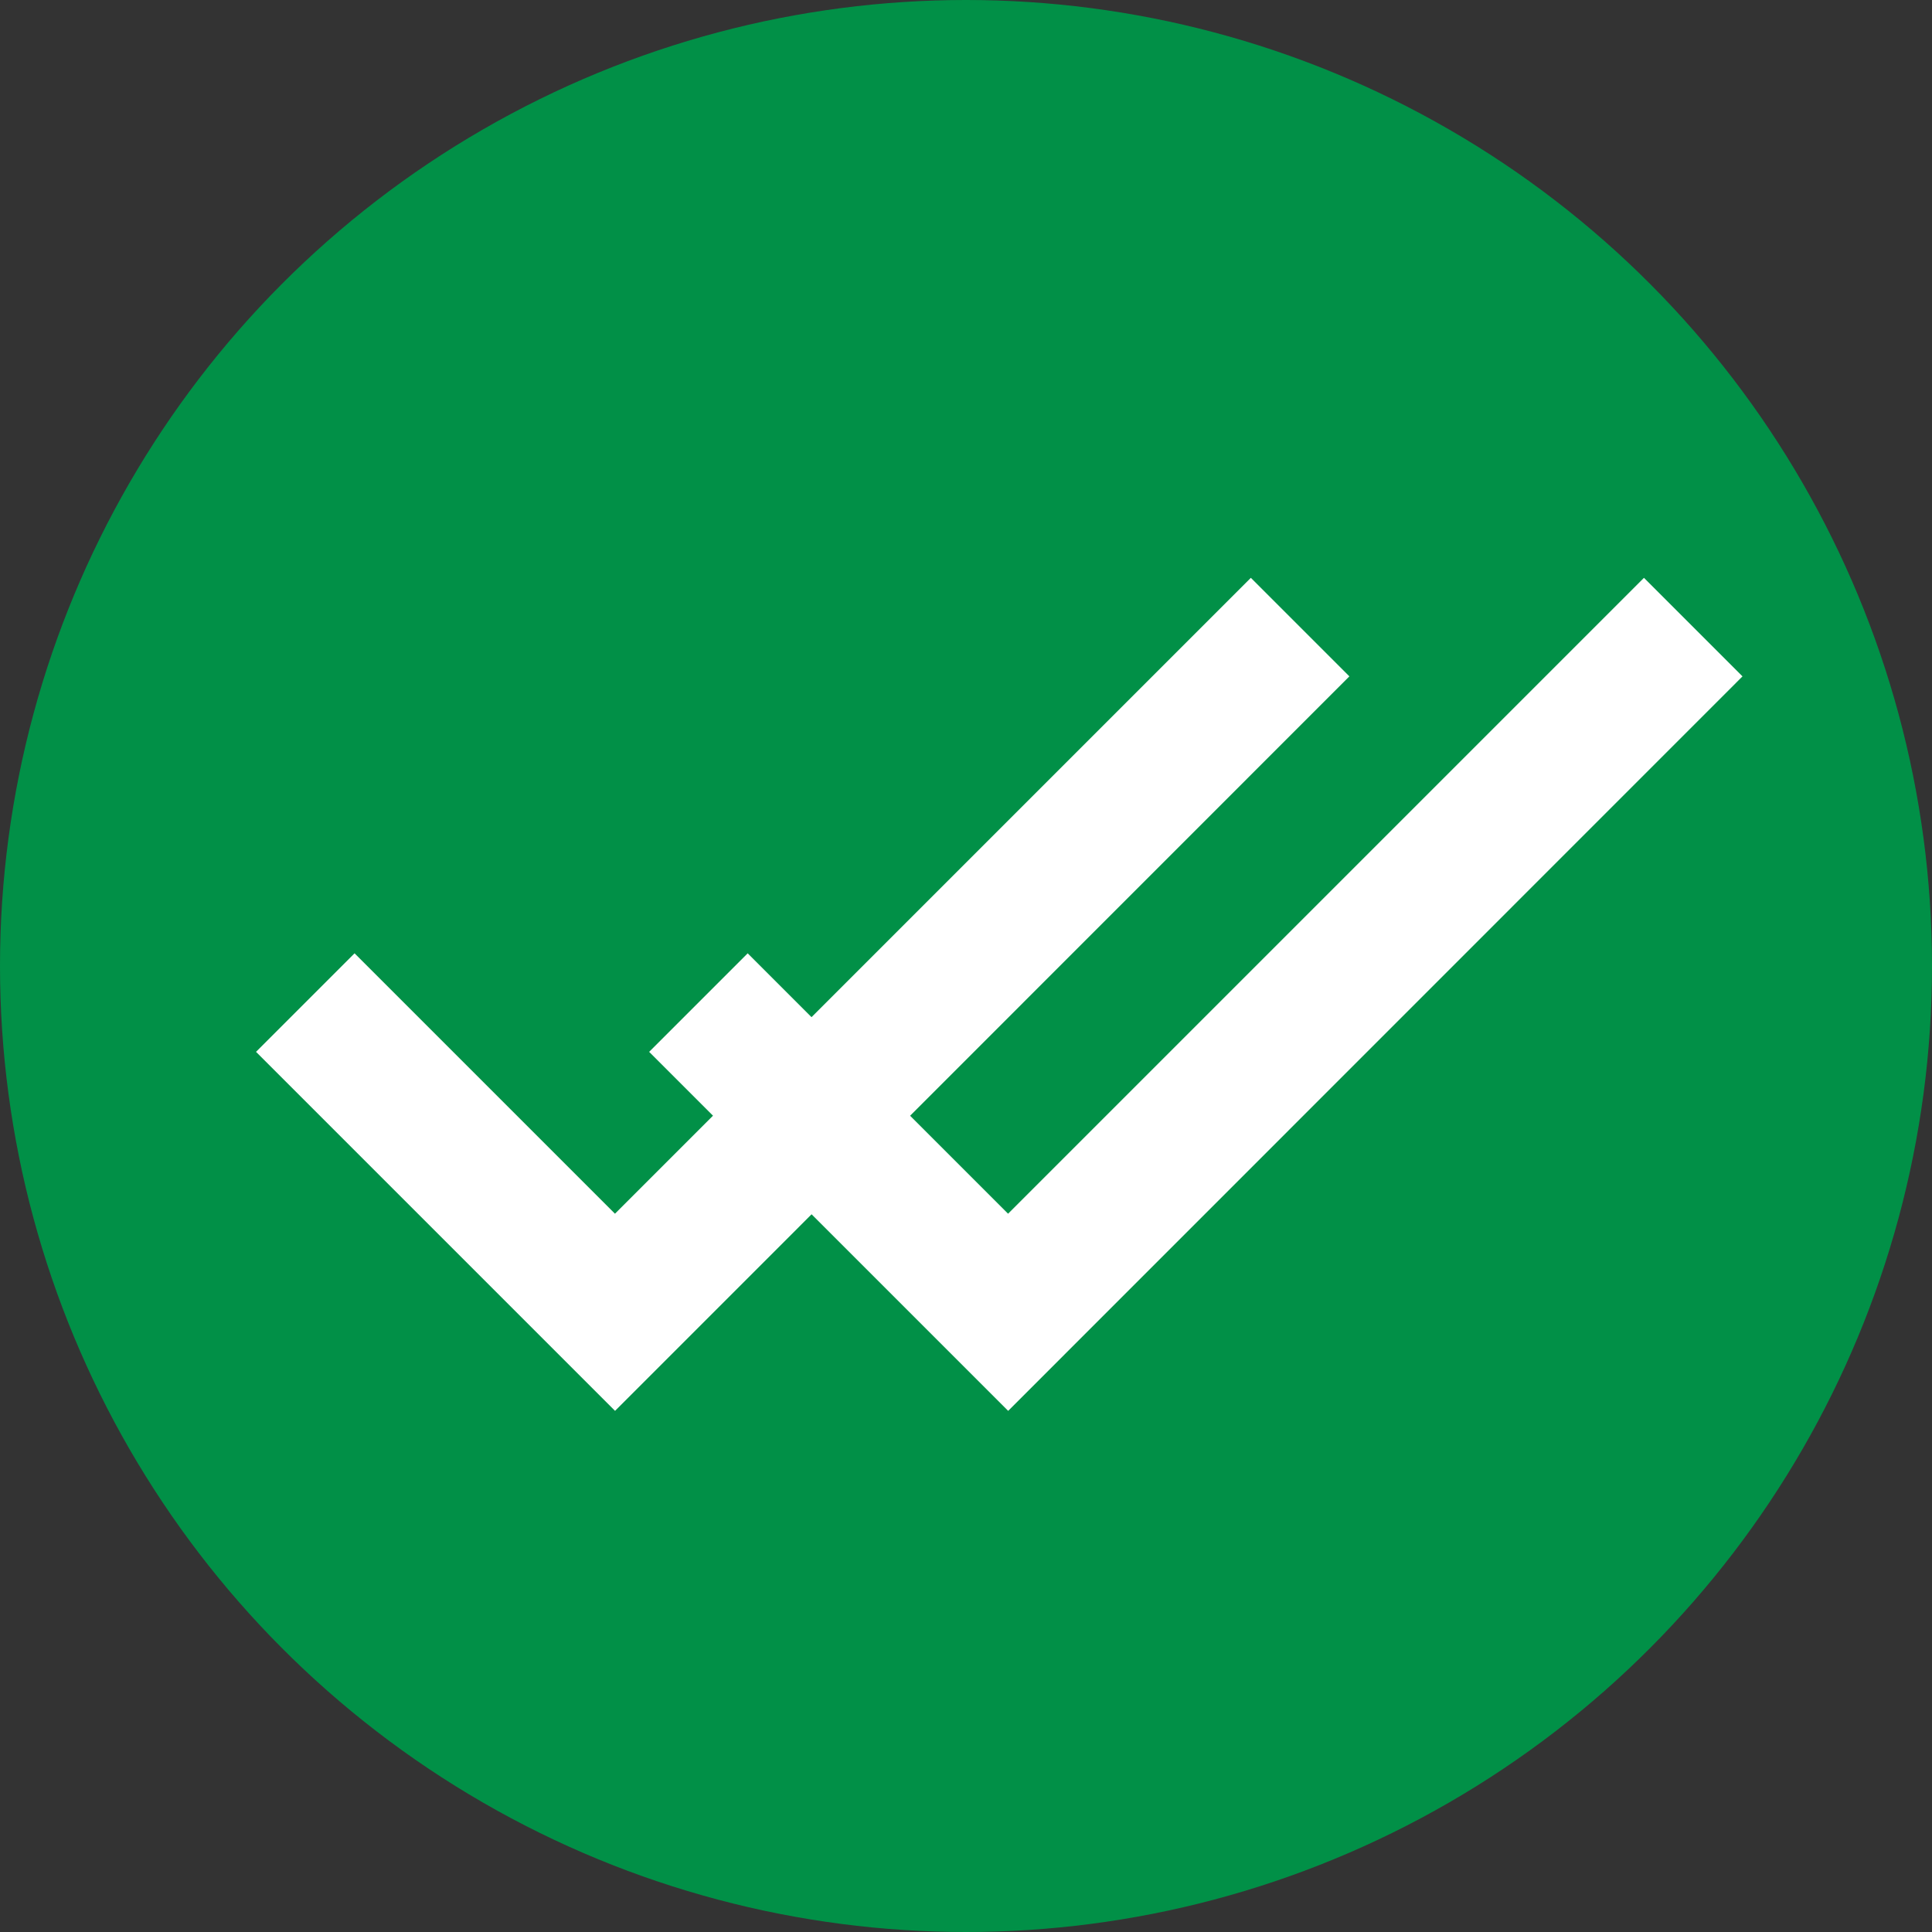
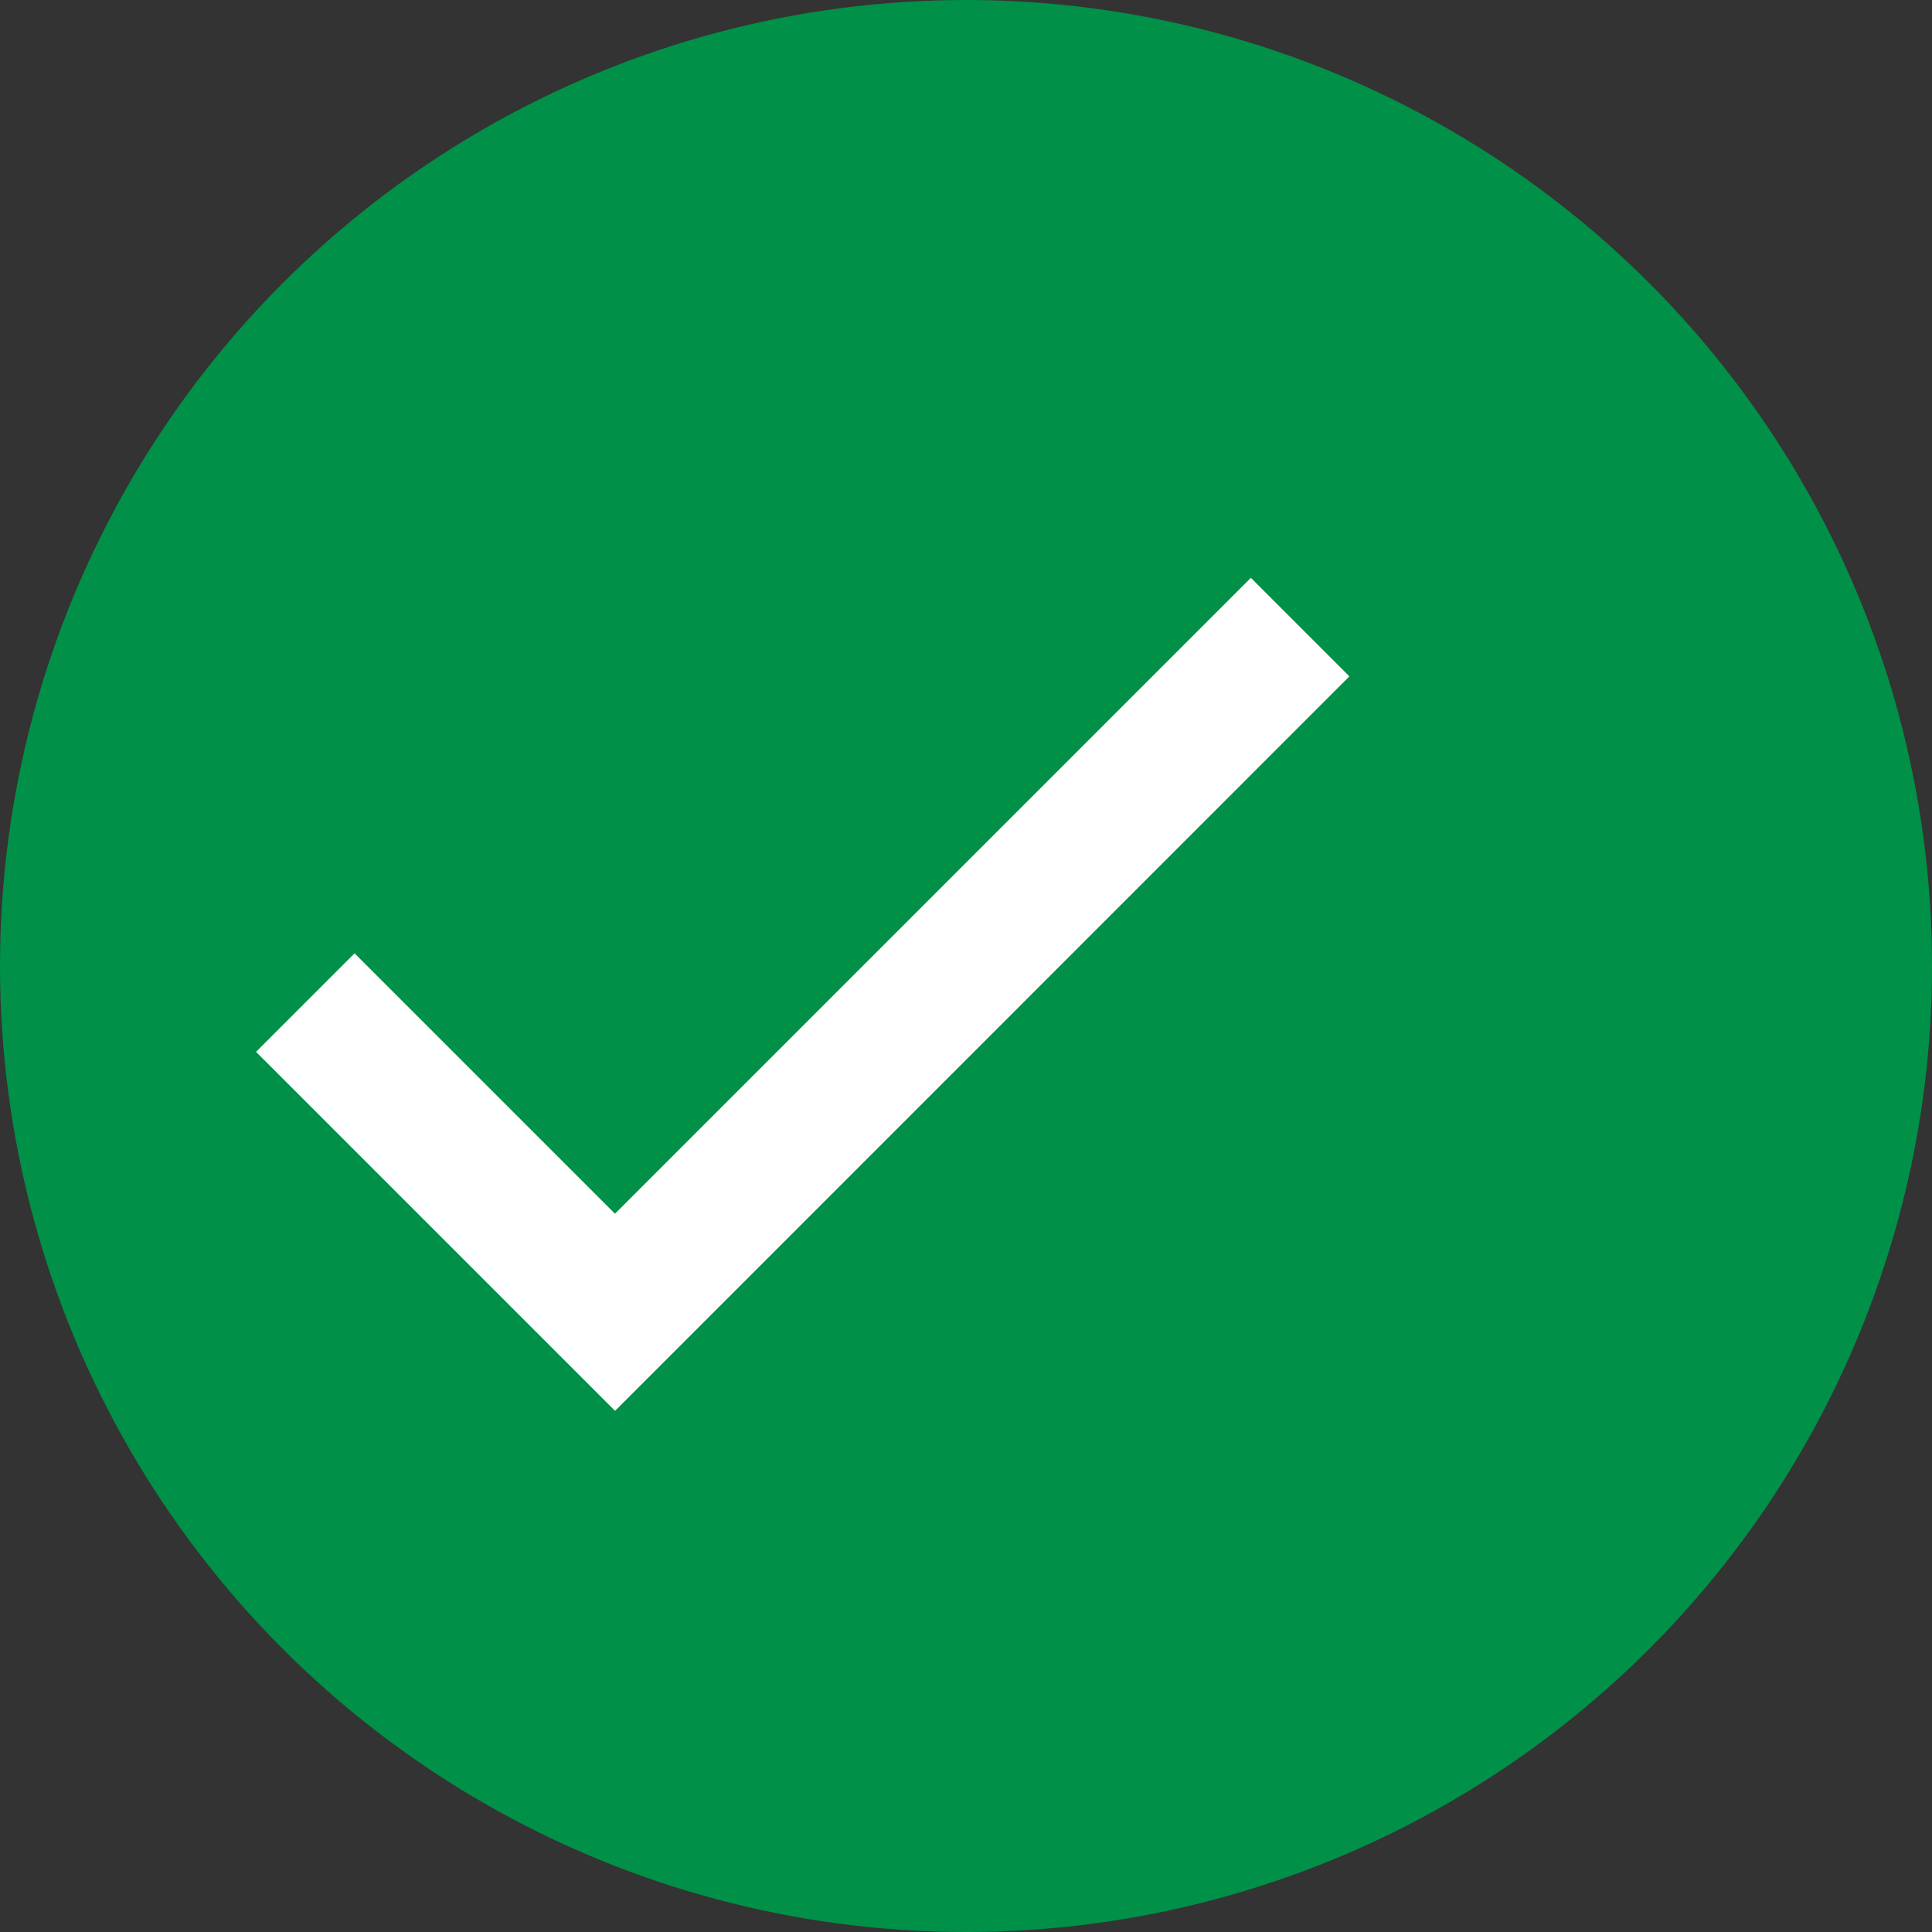
<svg xmlns="http://www.w3.org/2000/svg" width="23" height="23" viewBox="0 0 23 23">
  <rect x="0" y="0" width="23" height="23" fill="#333333" stroke="none" />
  <g id="icon-approved" transform="translate(-80.195)">
    <circle id="Ellipse_1347" data-name="Ellipse 1347" cx="11.5" cy="11.5" r="11.5" transform="translate(80.195)" fill="#019047" />
    <path id="check_small_FILL1_wght400_GRAD0_opsz48" d="M251.274-663.084,247-667.358l1.173-1.173,3.1,3.1,7.57-7.57,1.173,1.173Z" transform="translate(-163.757 679.88)" fill="#fff" />
-     <path id="check_small_FILL1_wght400_GRAD0_opsz48-2" data-name="check_small_FILL1_wght400_GRAD0_opsz48" d="M251.274-663.084,247-667.358l1.173-1.173,3.1,3.1,7.57-7.57,1.173,1.173Z" transform="translate(-159.077 679.88)" fill="#fff" />
  </g>
</svg>